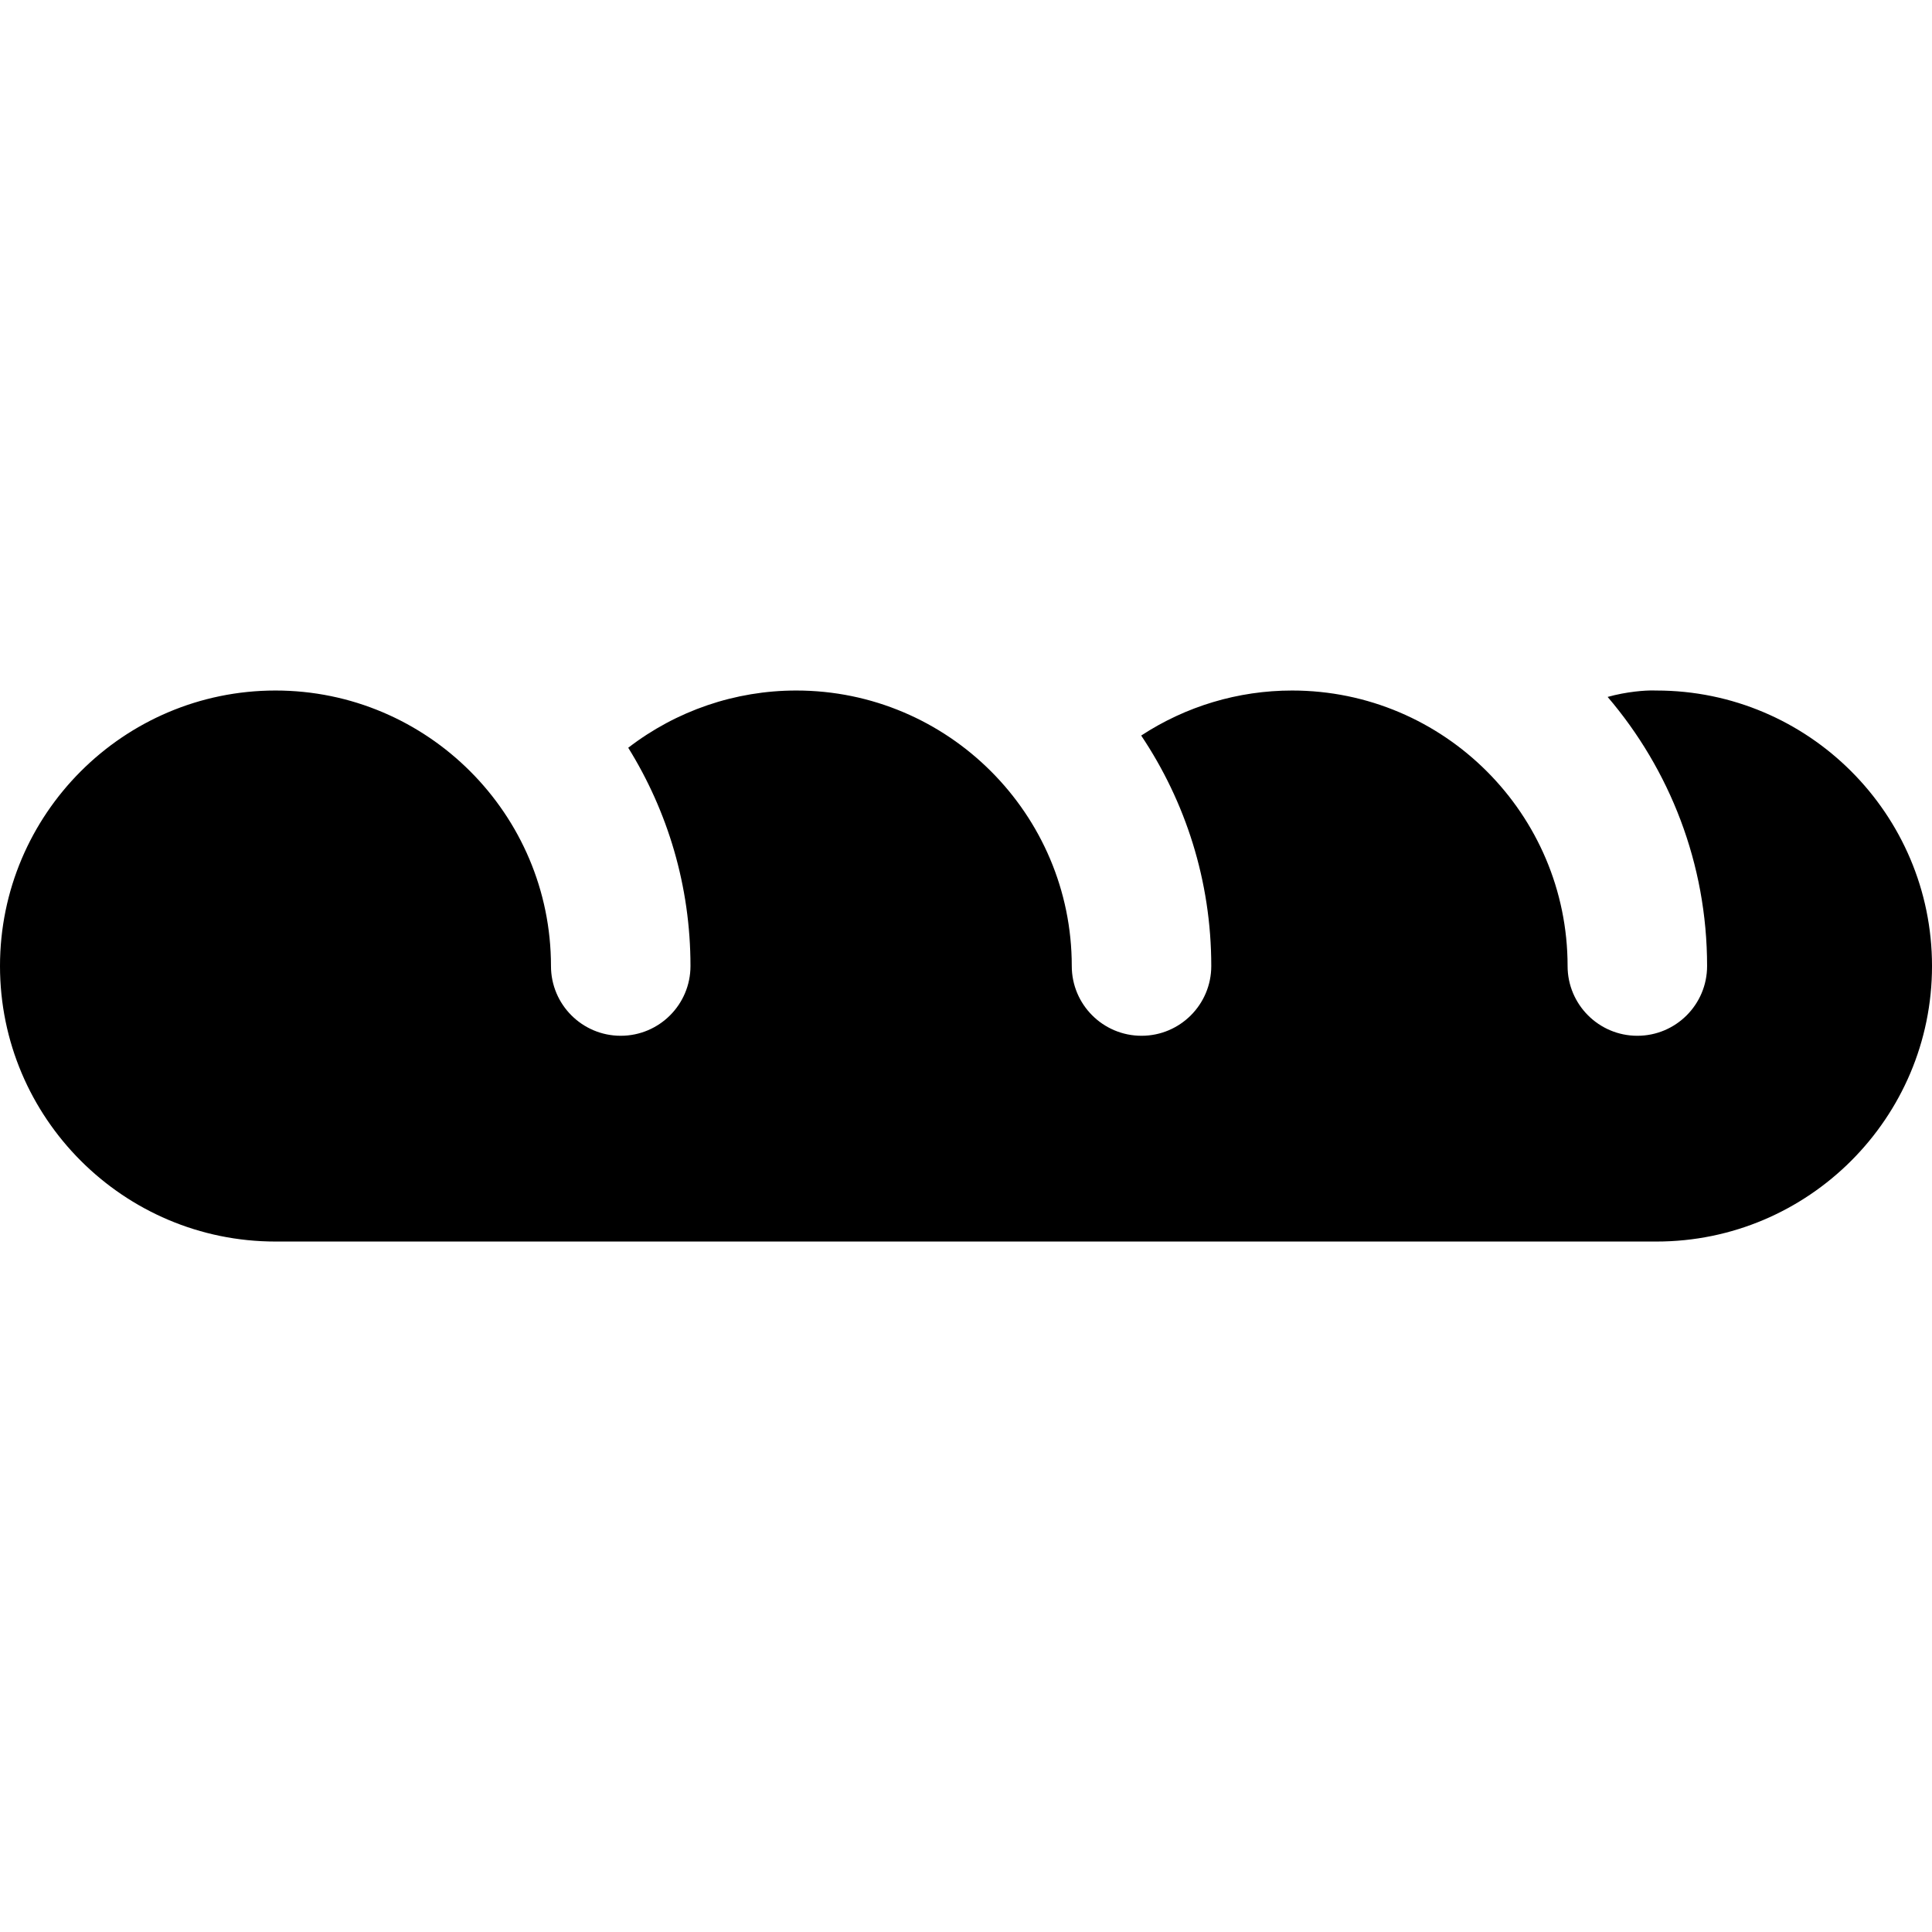
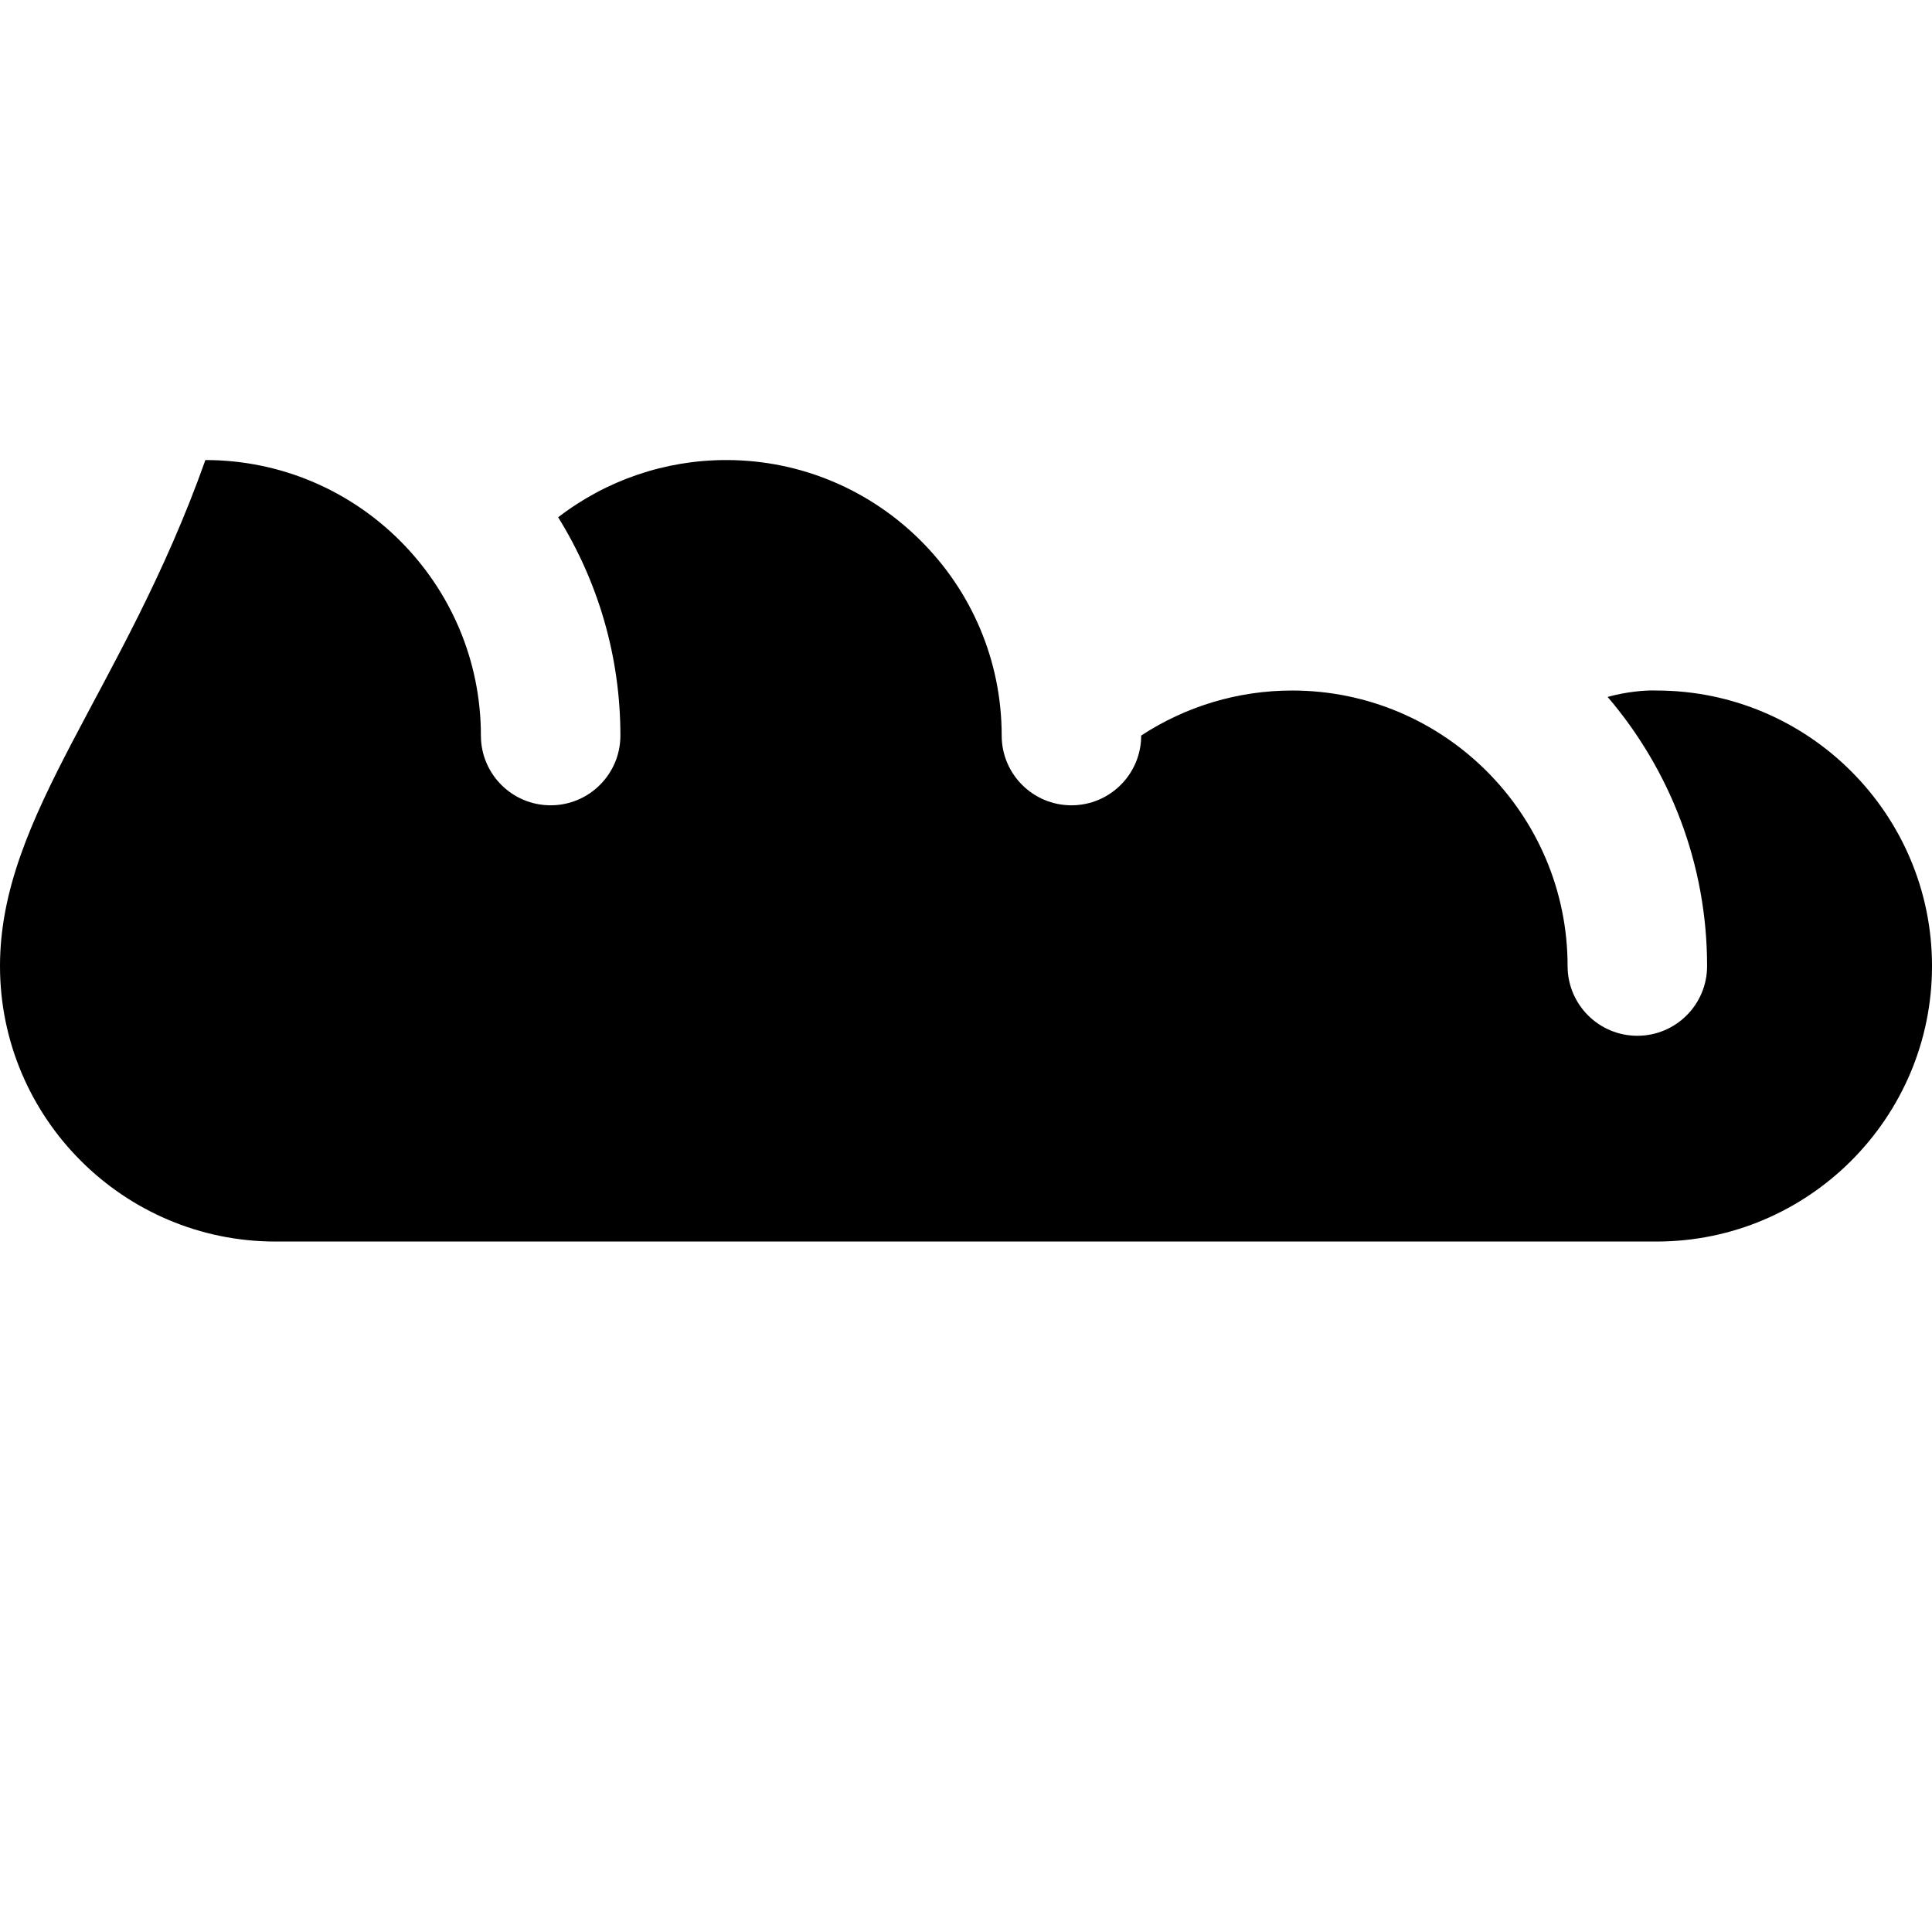
<svg xmlns="http://www.w3.org/2000/svg" fill="#000000" height="800px" width="800px" version="1.1" id="Capa_1" viewBox="0 0 297 297" xml:space="preserve">
-   <path d="M254.648,106.153c-0.124,0-0.247-0.002-0.371-0.006c-1.334-0.04-4.218,0.174-7.14,0.989  c9.521,11.147,15.289,25.594,15.289,41.368c0,5.922-4.801,10.723-10.722,10.723c-5.922,0-10.723-4.801-10.723-10.723  c0-23.353-18.999-42.352-42.352-42.352c-8.305,0-16.344,2.432-23.197,6.922c6.799,10.143,10.773,22.33,10.773,35.43  c0,5.922-4.801,10.723-10.722,10.723s-10.723-4.801-10.723-10.723c0-23.353-18.999-42.352-42.352-42.352  c-9.395,0-18.449,3.109-25.83,8.799c6.058,9.755,9.568,21.25,9.568,33.553c0,5.922-4.802,10.723-10.723,10.723  c-5.921,0-10.722-4.801-10.722-10.723c0-23.353-18.999-42.352-42.352-42.352C18.999,106.153,0,125.152,0,148.505  c0,23.354,18.999,42.352,42.353,42.352h212.296c23.353,0,42.352-18.999,42.352-42.352C297,125.152,278.001,106.153,254.648,106.153z  " />
+   <path d="M254.648,106.153c-0.124,0-0.247-0.002-0.371-0.006c-1.334-0.04-4.218,0.174-7.14,0.989  c9.521,11.147,15.289,25.594,15.289,41.368c0,5.922-4.801,10.723-10.722,10.723c-5.922,0-10.723-4.801-10.723-10.723  c0-23.353-18.999-42.352-42.352-42.352c-8.305,0-16.344,2.432-23.197,6.922c0,5.922-4.801,10.723-10.722,10.723s-10.723-4.801-10.723-10.723c0-23.353-18.999-42.352-42.352-42.352  c-9.395,0-18.449,3.109-25.83,8.799c6.058,9.755,9.568,21.25,9.568,33.553c0,5.922-4.802,10.723-10.723,10.723  c-5.921,0-10.722-4.801-10.722-10.723c0-23.353-18.999-42.352-42.352-42.352C18.999,106.153,0,125.152,0,148.505  c0,23.354,18.999,42.352,42.353,42.352h212.296c23.353,0,42.352-18.999,42.352-42.352C297,125.152,278.001,106.153,254.648,106.153z  " />
</svg>